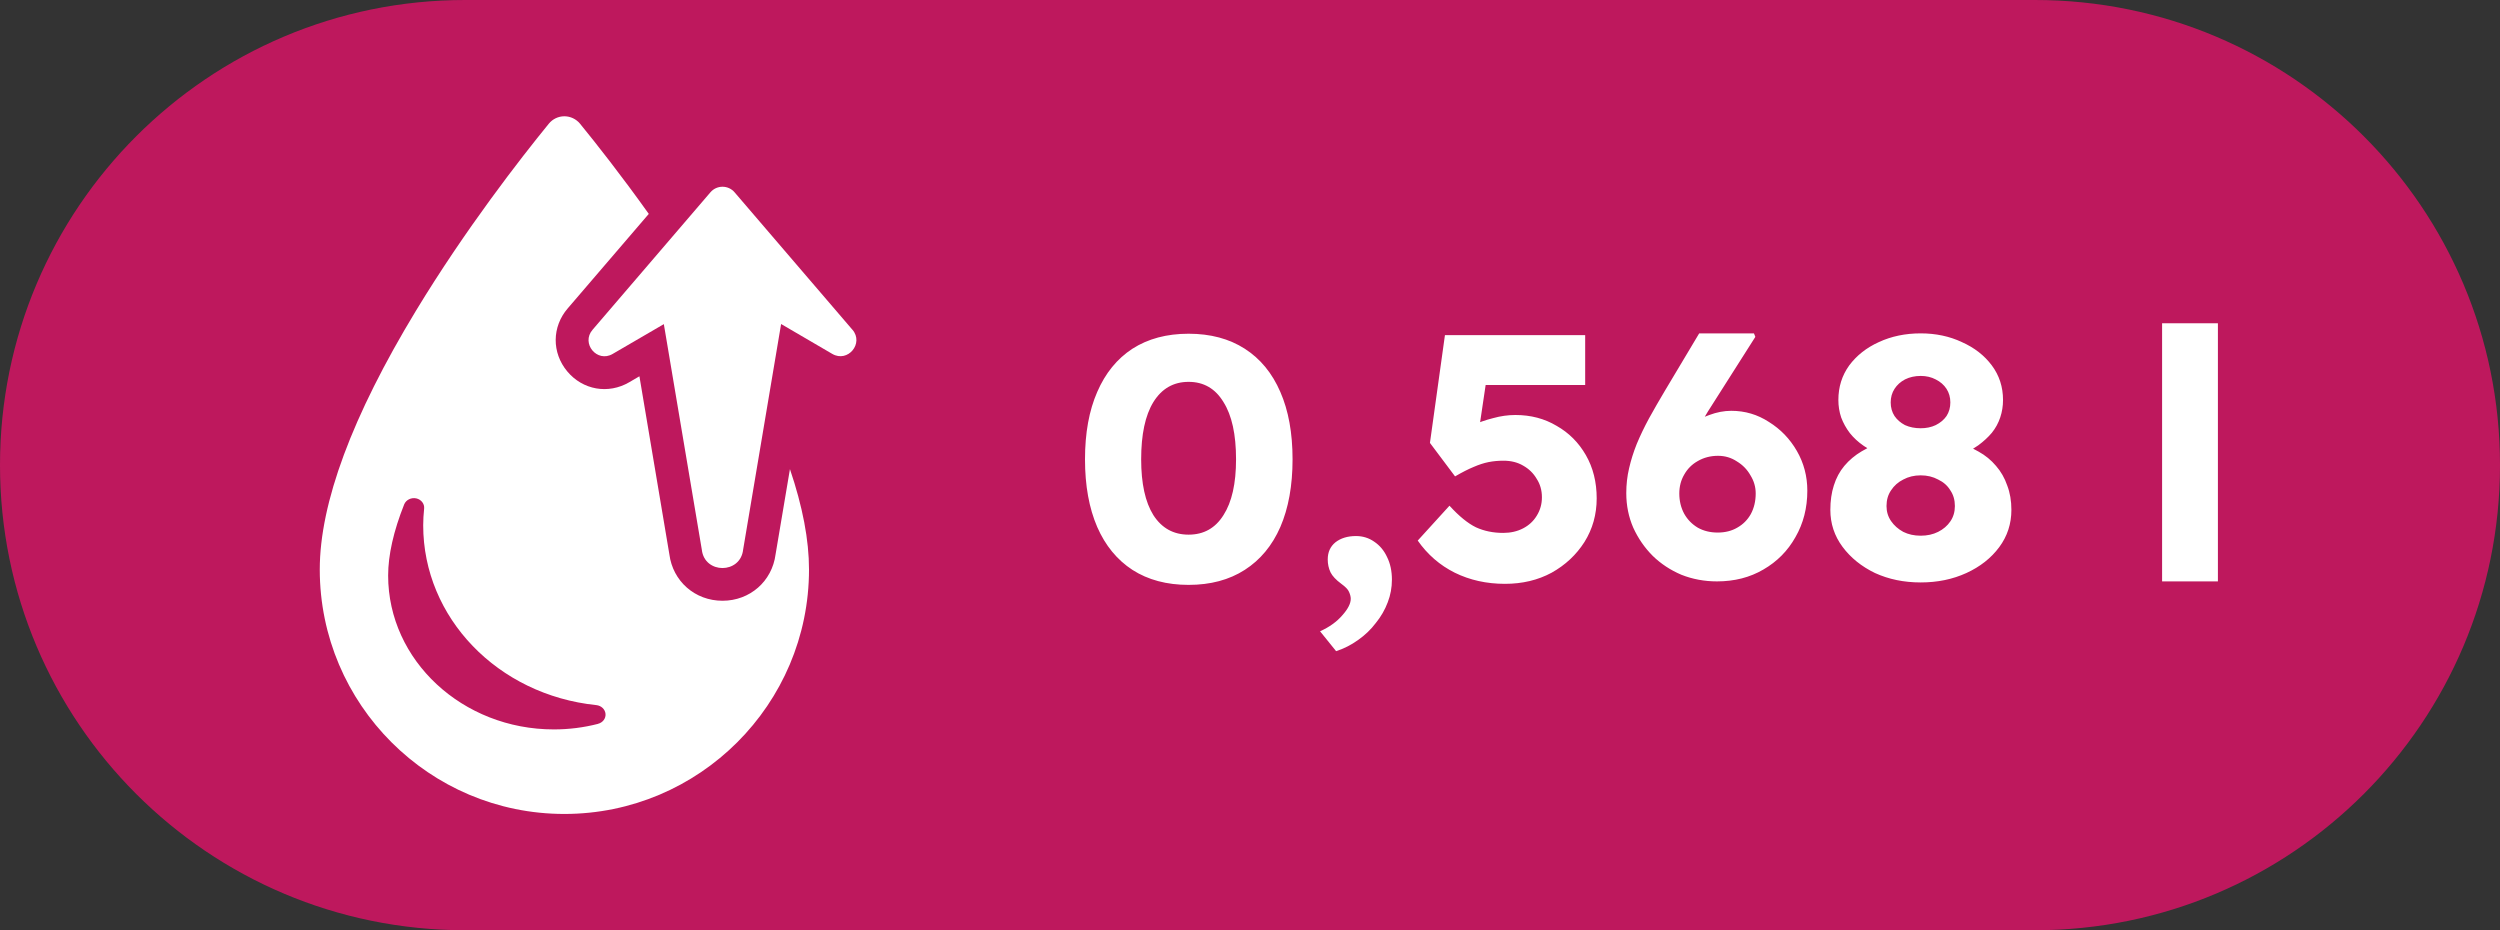
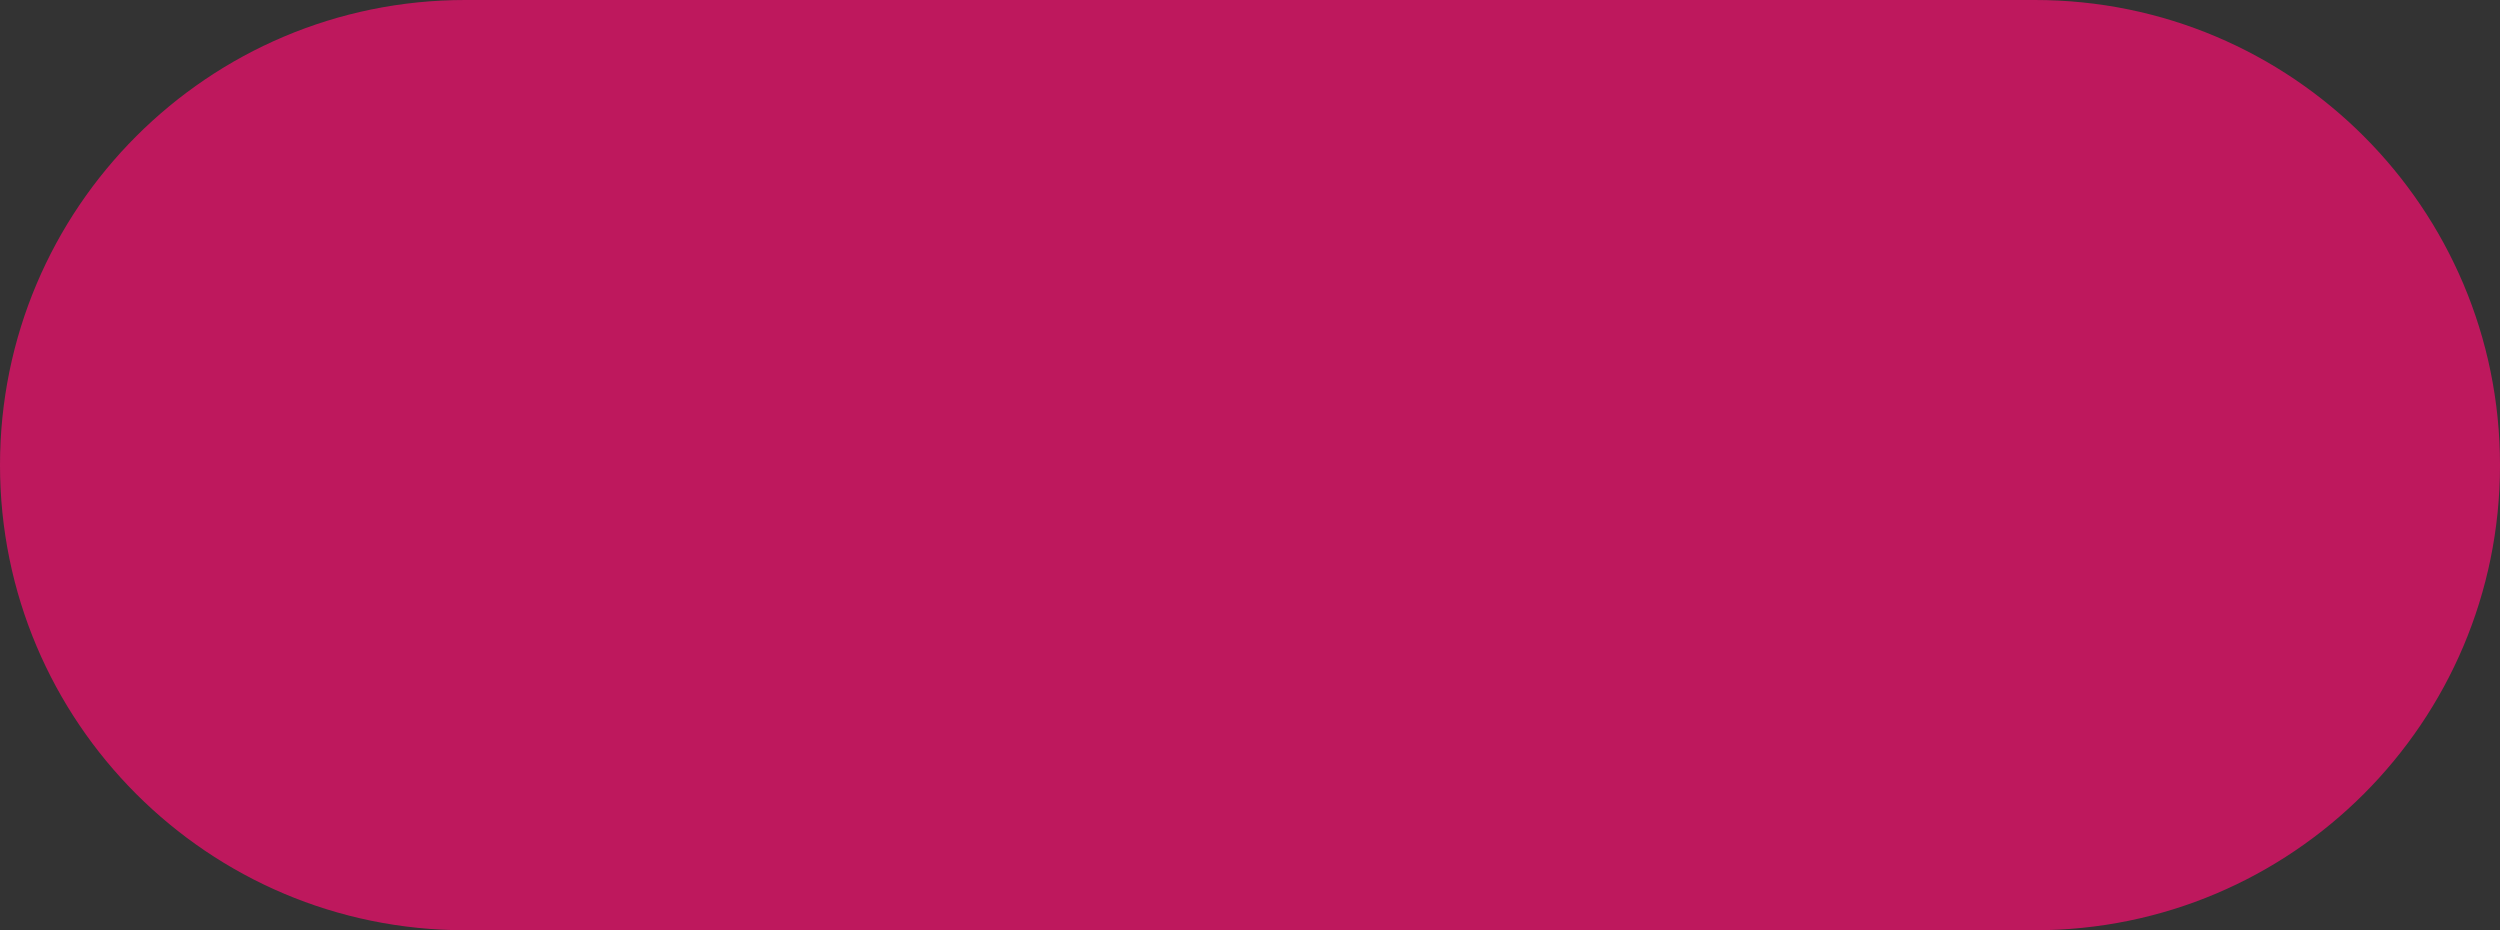
<svg xmlns="http://www.w3.org/2000/svg" width="43" height="16" viewBox="0 0 43 16" fill="none">
  <rect x="0" y="0" width="43" height="16" fill="#333333" stroke="none" />
  <path d="M0 8C0 3.582 3.582 0 8 0H35C39.418 0 43 3.582 43 8C43 12.418 39.418 16 35 16H8C3.582 16 0 12.418 0 8Z" fill="#BE185D" />
-   <path d="M13.34 9.534C13.28 9.998 12.899 10.333 12.427 10.333C11.954 10.333 11.573 9.998 11.513 9.534L10.998 6.472L10.822 6.575C10.462 6.785 10.023 6.708 9.756 6.387C9.489 6.066 9.492 5.621 9.765 5.304L11.159 3.679C10.684 3.013 10.255 2.469 9.975 2.126C9.909 2.047 9.811 2 9.707 2C9.604 2 9.505 2.047 9.44 2.127C8.951 2.727 8.004 3.943 7.153 5.347C6.056 7.157 5.5 8.654 5.5 9.795C5.5 12.114 7.387 14 9.707 14C12.027 14 13.915 12.114 13.915 9.795C13.915 9.288 13.805 8.711 13.587 8.069L13.34 9.534ZM10.284 12.451C10.039 12.514 9.784 12.546 9.526 12.546C7.955 12.546 6.676 11.359 6.676 9.899C6.676 9.547 6.769 9.135 6.952 8.675C6.984 8.598 7.072 8.554 7.159 8.572C7.246 8.591 7.304 8.667 7.295 8.748C7.285 8.847 7.279 8.943 7.279 9.035C7.279 10.623 8.559 11.953 10.257 12.128C10.342 12.137 10.408 12.2 10.415 12.279C10.422 12.358 10.367 12.429 10.285 12.45L10.284 12.451Z" fill="white" />
-   <path d="M14.662 5.672L12.635 3.308C12.526 3.18 12.328 3.18 12.219 3.308L10.192 5.672C9.989 5.907 10.271 6.244 10.537 6.088L11.418 5.575L12.071 9.453C12.117 9.876 12.736 9.876 12.782 9.453L13.435 5.573L14.315 6.087C14.583 6.243 14.863 5.906 14.662 5.671V5.672Z" fill="white" />
-   <path d="M20.444 10.06C20.068 10.06 19.746 9.974 19.478 9.802C19.214 9.63 19.012 9.384 18.872 9.064C18.732 8.74 18.662 8.352 18.662 7.9C18.662 7.448 18.732 7.062 18.872 6.742C19.012 6.418 19.214 6.17 19.478 5.998C19.746 5.826 20.068 5.74 20.444 5.74C20.82 5.74 21.142 5.826 21.41 5.998C21.678 6.17 21.882 6.418 22.022 6.742C22.162 7.062 22.232 7.448 22.232 7.9C22.232 8.352 22.162 8.74 22.022 9.064C21.882 9.384 21.678 9.63 21.41 9.802C21.142 9.974 20.82 10.06 20.444 10.06ZM20.444 9.196C20.704 9.196 20.904 9.084 21.044 8.86C21.188 8.636 21.26 8.316 21.26 7.9C21.26 7.472 21.188 7.144 21.044 6.916C20.904 6.684 20.704 6.568 20.444 6.568C20.184 6.568 19.982 6.684 19.838 6.916C19.698 7.144 19.628 7.472 19.628 7.9C19.628 8.316 19.698 8.636 19.838 8.86C19.982 9.084 20.184 9.196 20.444 9.196ZM22.981 11.2L22.705 10.858C22.865 10.786 22.993 10.694 23.089 10.582C23.185 10.474 23.233 10.38 23.233 10.3C23.233 10.264 23.223 10.224 23.203 10.18C23.187 10.14 23.143 10.094 23.071 10.042C22.979 9.974 22.917 9.908 22.885 9.844C22.853 9.776 22.837 9.702 22.837 9.622C22.837 9.498 22.881 9.4 22.969 9.328C23.061 9.256 23.179 9.22 23.323 9.22C23.439 9.22 23.543 9.252 23.635 9.316C23.731 9.38 23.805 9.468 23.857 9.58C23.913 9.692 23.941 9.822 23.941 9.97C23.941 10.106 23.917 10.236 23.869 10.36C23.821 10.488 23.753 10.606 23.665 10.714C23.581 10.826 23.479 10.924 23.359 11.008C23.243 11.092 23.117 11.156 22.981 11.2ZM25.885 10.042C25.569 10.042 25.281 9.978 25.021 9.85C24.765 9.722 24.553 9.538 24.385 9.298L24.931 8.698C25.095 8.878 25.247 9.002 25.387 9.07C25.527 9.134 25.683 9.166 25.855 9.166C25.983 9.166 26.097 9.14 26.197 9.088C26.297 9.036 26.375 8.964 26.431 8.872C26.491 8.776 26.521 8.67 26.521 8.554C26.521 8.434 26.491 8.328 26.431 8.236C26.375 8.14 26.297 8.064 26.197 8.008C26.101 7.952 25.989 7.924 25.861 7.924C25.769 7.924 25.683 7.932 25.603 7.948C25.523 7.964 25.437 7.992 25.345 8.032C25.257 8.068 25.151 8.122 25.027 8.194L24.595 7.618L24.853 5.764H27.265V6.622H25.339L25.603 6.286L25.405 7.618L25.045 7.498C25.121 7.43 25.213 7.37 25.321 7.318C25.433 7.266 25.553 7.224 25.681 7.192C25.809 7.156 25.937 7.138 26.065 7.138C26.329 7.138 26.565 7.2 26.773 7.324C26.985 7.444 27.153 7.612 27.277 7.828C27.401 8.044 27.463 8.292 27.463 8.572C27.463 8.848 27.393 9.098 27.253 9.322C27.113 9.542 26.925 9.718 26.689 9.85C26.453 9.978 26.185 10.042 25.885 10.042ZM29.532 10C29.316 10 29.112 9.962 28.92 9.886C28.732 9.806 28.568 9.698 28.428 9.562C28.288 9.422 28.176 9.26 28.092 9.076C28.012 8.892 27.972 8.694 27.972 8.482C27.972 8.334 27.988 8.192 28.02 8.056C28.052 7.916 28.096 7.776 28.152 7.636C28.212 7.492 28.282 7.346 28.362 7.198C28.446 7.046 28.538 6.886 28.638 6.718L29.226 5.734H30.168L30.192 5.794L29.376 7.078C29.272 7.246 29.182 7.404 29.106 7.552C29.03 7.696 28.962 7.84 28.902 7.984C28.842 8.128 28.782 8.28 28.722 8.44L28.53 8.026C28.57 7.886 28.634 7.758 28.722 7.642C28.81 7.522 28.912 7.42 29.028 7.336C29.148 7.248 29.272 7.182 29.4 7.138C29.528 7.09 29.654 7.066 29.778 7.066C30.014 7.066 30.23 7.13 30.426 7.258C30.626 7.382 30.786 7.548 30.906 7.756C31.026 7.964 31.086 8.192 31.086 8.44C31.086 8.736 31.018 9.002 30.882 9.238C30.75 9.474 30.566 9.66 30.33 9.796C30.098 9.932 29.832 10 29.532 10ZM29.544 9.16C29.672 9.16 29.784 9.132 29.88 9.076C29.98 9.02 30.058 8.942 30.114 8.842C30.17 8.738 30.198 8.62 30.198 8.488C30.198 8.376 30.168 8.272 30.108 8.176C30.052 8.076 29.974 7.996 29.874 7.936C29.778 7.872 29.67 7.84 29.55 7.84C29.422 7.84 29.306 7.87 29.202 7.93C29.102 7.986 29.024 8.064 28.968 8.164C28.912 8.26 28.884 8.368 28.884 8.488C28.884 8.616 28.912 8.732 28.968 8.836C29.024 8.936 29.102 9.016 29.202 9.076C29.302 9.132 29.416 9.16 29.544 9.16ZM33.036 10.018C32.748 10.018 32.486 9.964 32.25 9.856C32.018 9.744 31.832 9.594 31.692 9.406C31.552 9.218 31.482 9.006 31.482 8.77C31.482 8.614 31.502 8.474 31.542 8.35C31.582 8.222 31.642 8.11 31.722 8.014C31.806 7.914 31.906 7.83 32.022 7.762C32.142 7.69 32.278 7.632 32.43 7.588L32.358 7.828C32.246 7.784 32.144 7.73 32.052 7.666C31.96 7.602 31.882 7.53 31.818 7.45C31.754 7.366 31.704 7.276 31.668 7.18C31.636 7.084 31.62 6.984 31.62 6.88C31.62 6.656 31.682 6.458 31.806 6.286C31.934 6.114 32.104 5.98 32.316 5.884C32.532 5.784 32.772 5.734 33.036 5.734C33.296 5.734 33.532 5.784 33.744 5.884C33.96 5.98 34.132 6.114 34.26 6.286C34.388 6.458 34.452 6.656 34.452 6.88C34.452 6.984 34.436 7.084 34.404 7.18C34.372 7.276 34.324 7.364 34.26 7.444C34.196 7.52 34.118 7.592 34.026 7.66C33.934 7.724 33.828 7.78 33.708 7.828L33.654 7.612C33.79 7.648 33.916 7.7 34.032 7.768C34.148 7.832 34.248 7.914 34.332 8.014C34.416 8.11 34.48 8.222 34.524 8.35C34.572 8.474 34.596 8.614 34.596 8.77C34.596 9.01 34.526 9.224 34.386 9.412C34.246 9.6 34.058 9.748 33.822 9.856C33.586 9.964 33.324 10.018 33.036 10.018ZM33.036 9.214C33.148 9.214 33.248 9.192 33.336 9.148C33.424 9.104 33.494 9.044 33.546 8.968C33.598 8.892 33.624 8.804 33.624 8.704C33.624 8.6 33.598 8.51 33.546 8.434C33.498 8.354 33.428 8.292 33.336 8.248C33.248 8.2 33.148 8.176 33.036 8.176C32.924 8.176 32.824 8.2 32.736 8.248C32.648 8.292 32.578 8.354 32.526 8.434C32.474 8.51 32.448 8.6 32.448 8.704C32.448 8.8 32.474 8.886 32.526 8.962C32.578 9.038 32.648 9.1 32.736 9.148C32.824 9.192 32.924 9.214 33.036 9.214ZM33.036 7.366C33.132 7.366 33.218 7.348 33.294 7.312C33.374 7.272 33.436 7.22 33.48 7.156C33.524 7.088 33.546 7.01 33.546 6.922C33.546 6.834 33.524 6.756 33.48 6.688C33.436 6.62 33.374 6.566 33.294 6.526C33.218 6.486 33.132 6.466 33.036 6.466C32.936 6.466 32.846 6.486 32.766 6.526C32.69 6.566 32.63 6.62 32.586 6.688C32.542 6.756 32.52 6.834 32.52 6.922C32.52 7.01 32.542 7.088 32.586 7.156C32.63 7.22 32.69 7.272 32.766 7.312C32.846 7.348 32.936 7.366 33.036 7.366ZM37.188 10V5.56H38.148V10H37.188Z" fill="white" />
</svg>